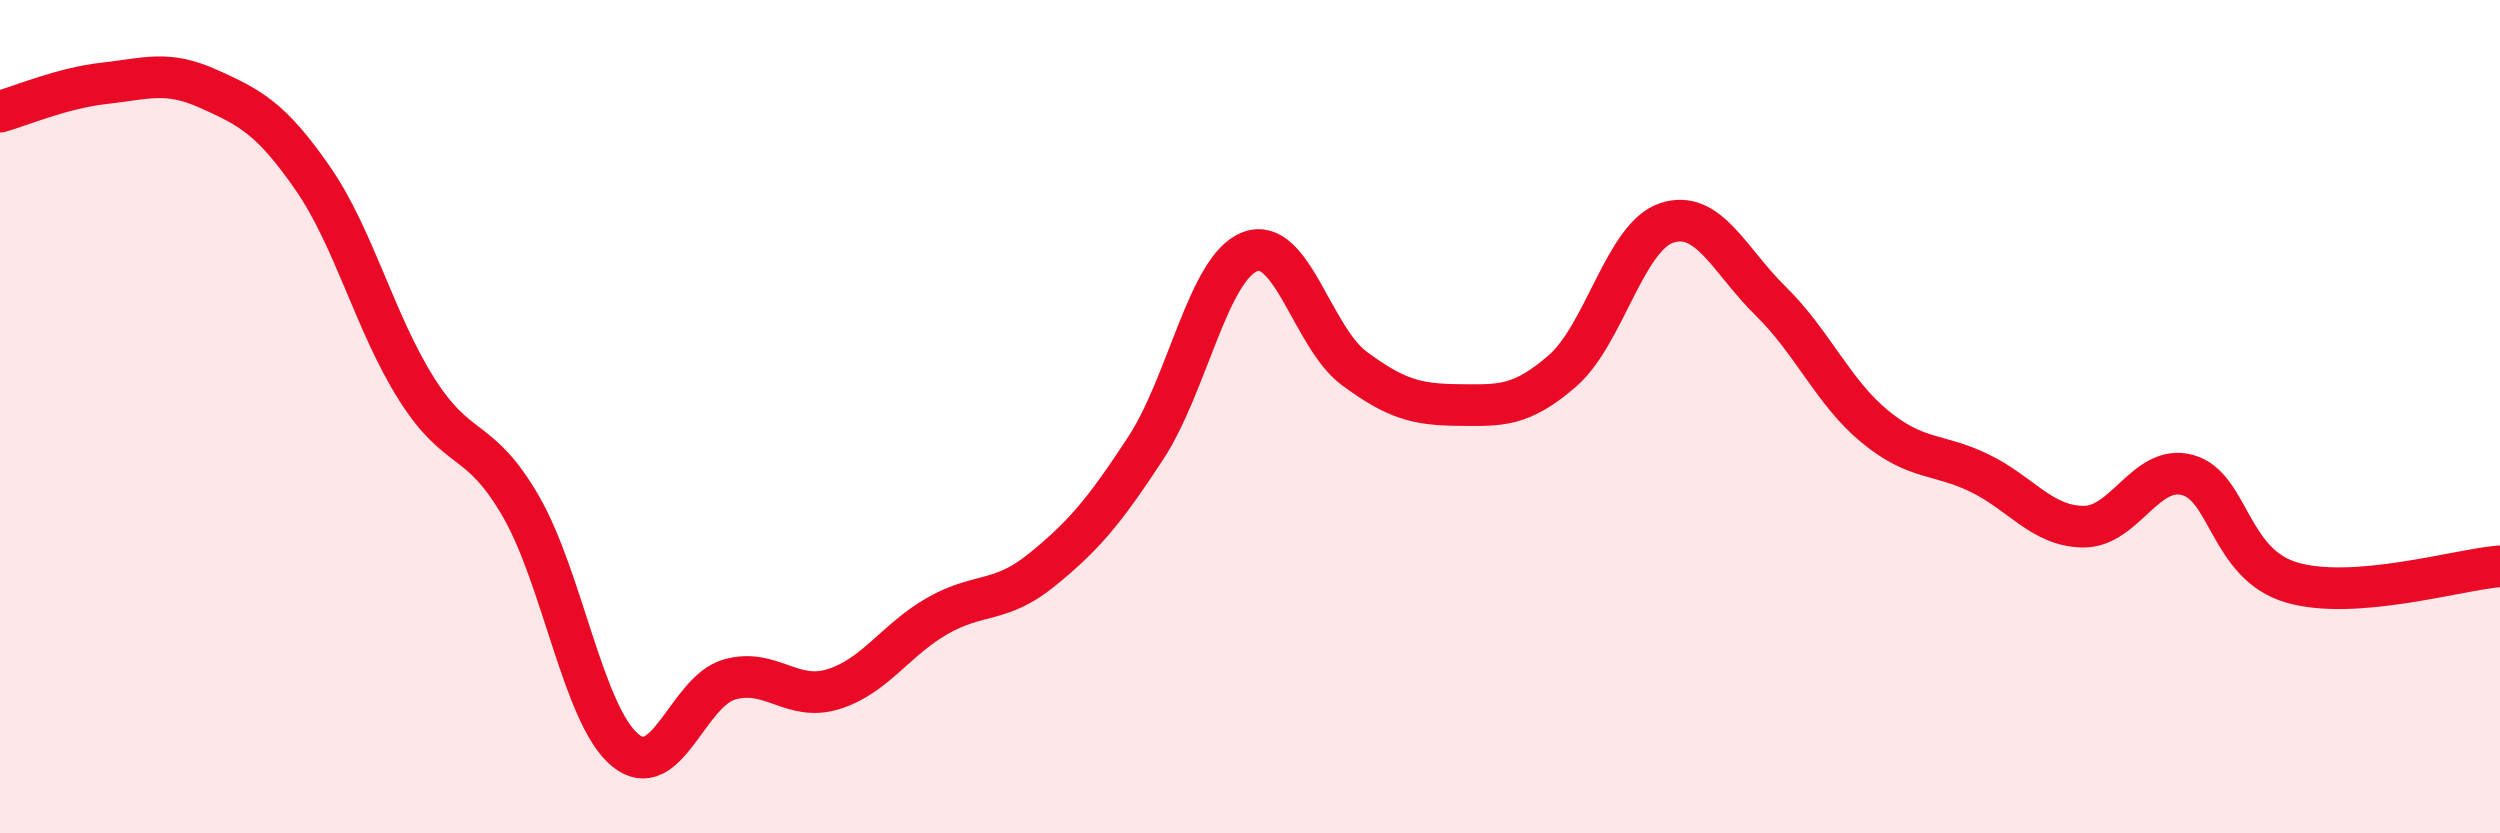
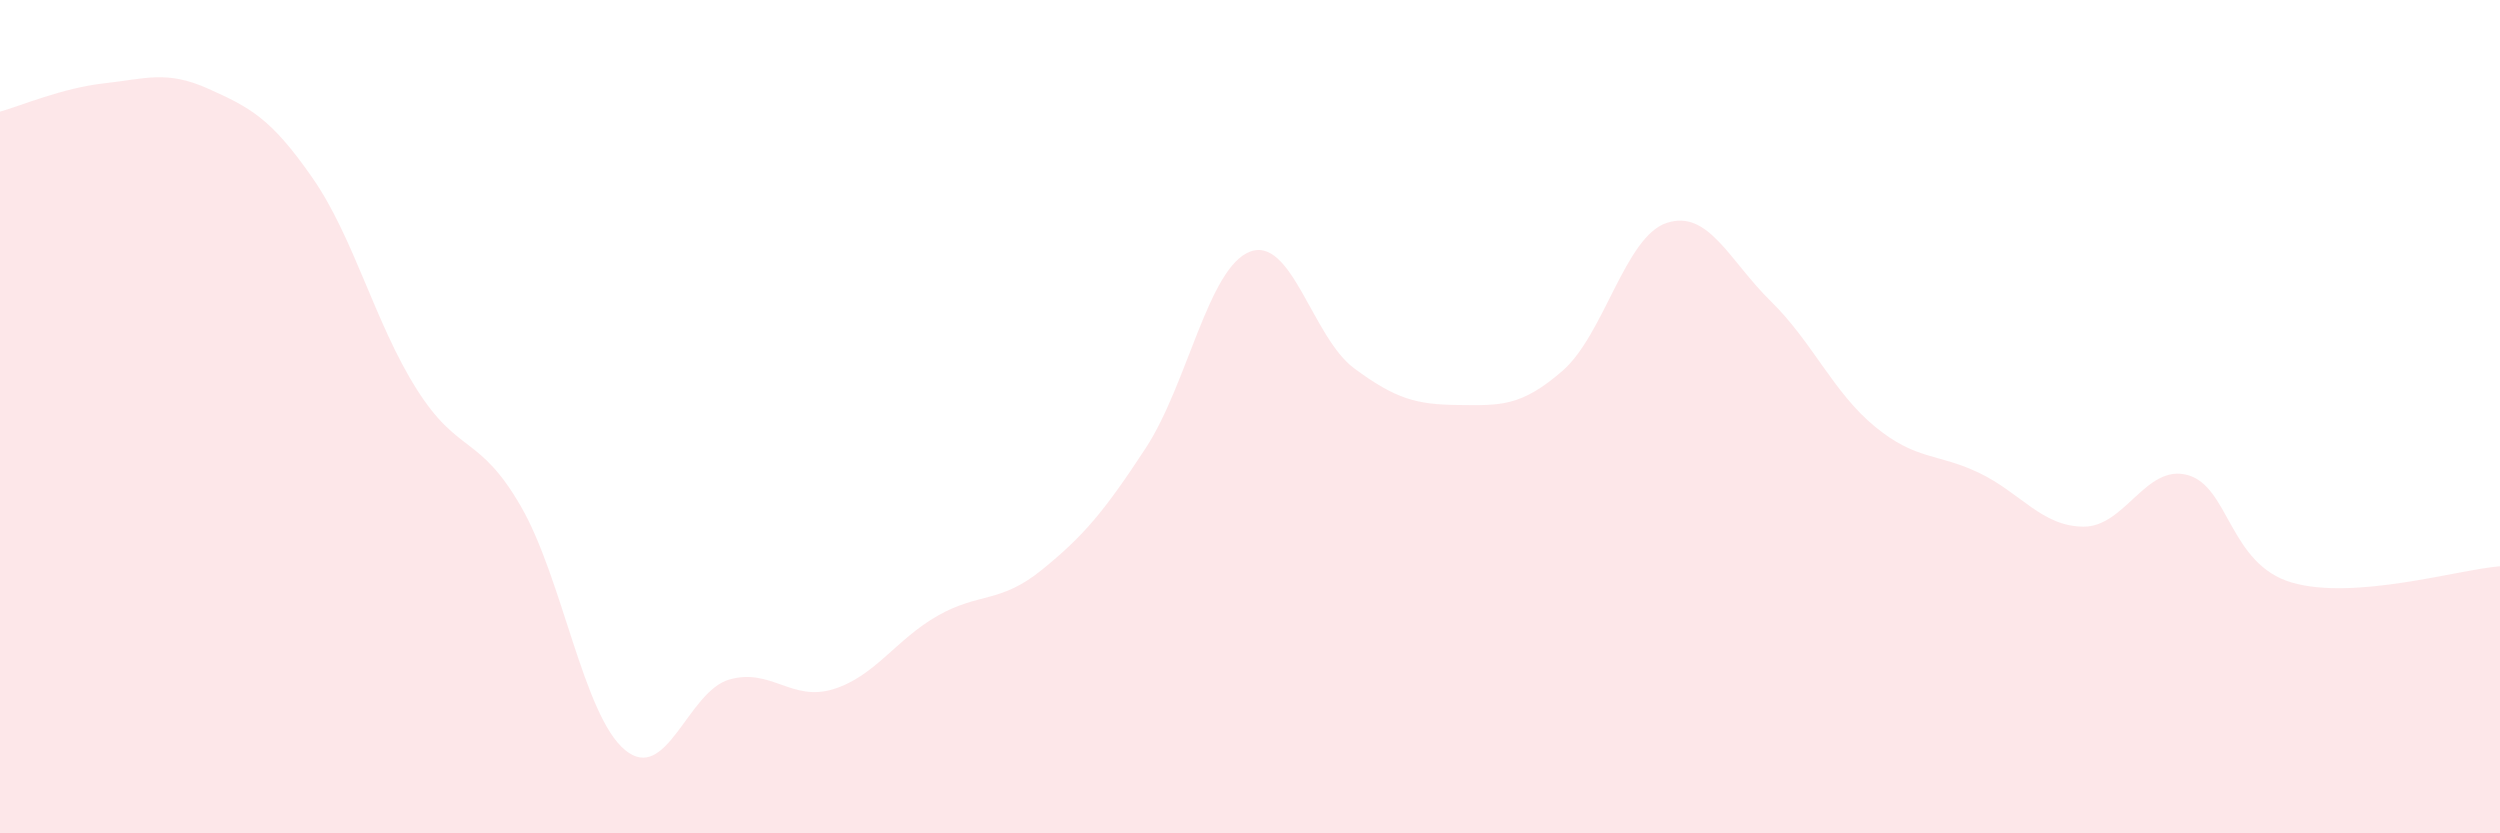
<svg xmlns="http://www.w3.org/2000/svg" width="60" height="20" viewBox="0 0 60 20">
  <path d="M 0,2.68 C 0.5,2.54 1.5,2.11 2.5,2 C 3.5,1.89 4,1.68 5,2.13 C 6,2.58 6.5,2.83 7.5,4.27 C 8.5,5.71 9,7.76 10,9.34 C 11,10.92 11.5,10.42 12.5,12.15 C 13.5,13.88 14,17.17 15,18 C 16,18.83 16.5,16.6 17.5,16.31 C 18.5,16.02 19,16.85 20,16.54 C 21,16.23 21.5,15.35 22.5,14.78 C 23.5,14.21 24,14.49 25,13.68 C 26,12.87 26.5,12.28 27.5,10.75 C 28.5,9.22 29,6.42 30,6.04 C 31,5.66 31.5,8.1 32.5,8.84 C 33.5,9.58 34,9.71 35,9.72 C 36,9.73 36.5,9.77 37.5,8.9 C 38.5,8.03 39,5.68 40,5.35 C 41,5.02 41.5,6.25 42.5,7.23 C 43.5,8.21 44,9.42 45,10.24 C 46,11.06 46.5,10.87 47.5,11.35 C 48.5,11.83 49,12.63 50,12.64 C 51,12.65 51.5,11.13 52.5,11.4 C 53.5,11.67 53.5,13.54 55,13.98 C 56.5,14.42 59,13.67 60,13.59L60 20L0 20Z" fill="#EB0A25" opacity="0.1" stroke-linecap="round" stroke-linejoin="round" />
-   <path d="M 0,2.68 C 0.5,2.54 1.5,2.11 2.5,2 C 3.5,1.89 4,1.68 5,2.13 C 6,2.58 6.5,2.83 7.5,4.27 C 8.5,5.71 9,7.76 10,9.34 C 11,10.92 11.5,10.42 12.5,12.15 C 13.5,13.88 14,17.17 15,18 C 16,18.83 16.5,16.6 17.5,16.31 C 18.5,16.02 19,16.85 20,16.54 C 21,16.23 21.5,15.35 22.5,14.78 C 23.5,14.21 24,14.49 25,13.68 C 26,12.87 26.5,12.28 27.5,10.75 C 28.5,9.22 29,6.42 30,6.04 C 31,5.66 31.5,8.1 32.5,8.84 C 33.5,9.58 34,9.71 35,9.72 C 36,9.73 36.5,9.77 37.5,8.9 C 38.5,8.03 39,5.68 40,5.35 C 41,5.02 41.5,6.25 42.5,7.23 C 43.5,8.21 44,9.42 45,10.24 C 46,11.06 46.5,10.87 47.5,11.35 C 48.5,11.83 49,12.63 50,12.64 C 51,12.65 51.5,11.13 52.5,11.4 C 53.5,11.67 53.5,13.54 55,13.98 C 56.5,14.42 59,13.67 60,13.59" stroke="#EB0A25" stroke-width="1" fill="none" stroke-linecap="round" stroke-linejoin="round" />
</svg>